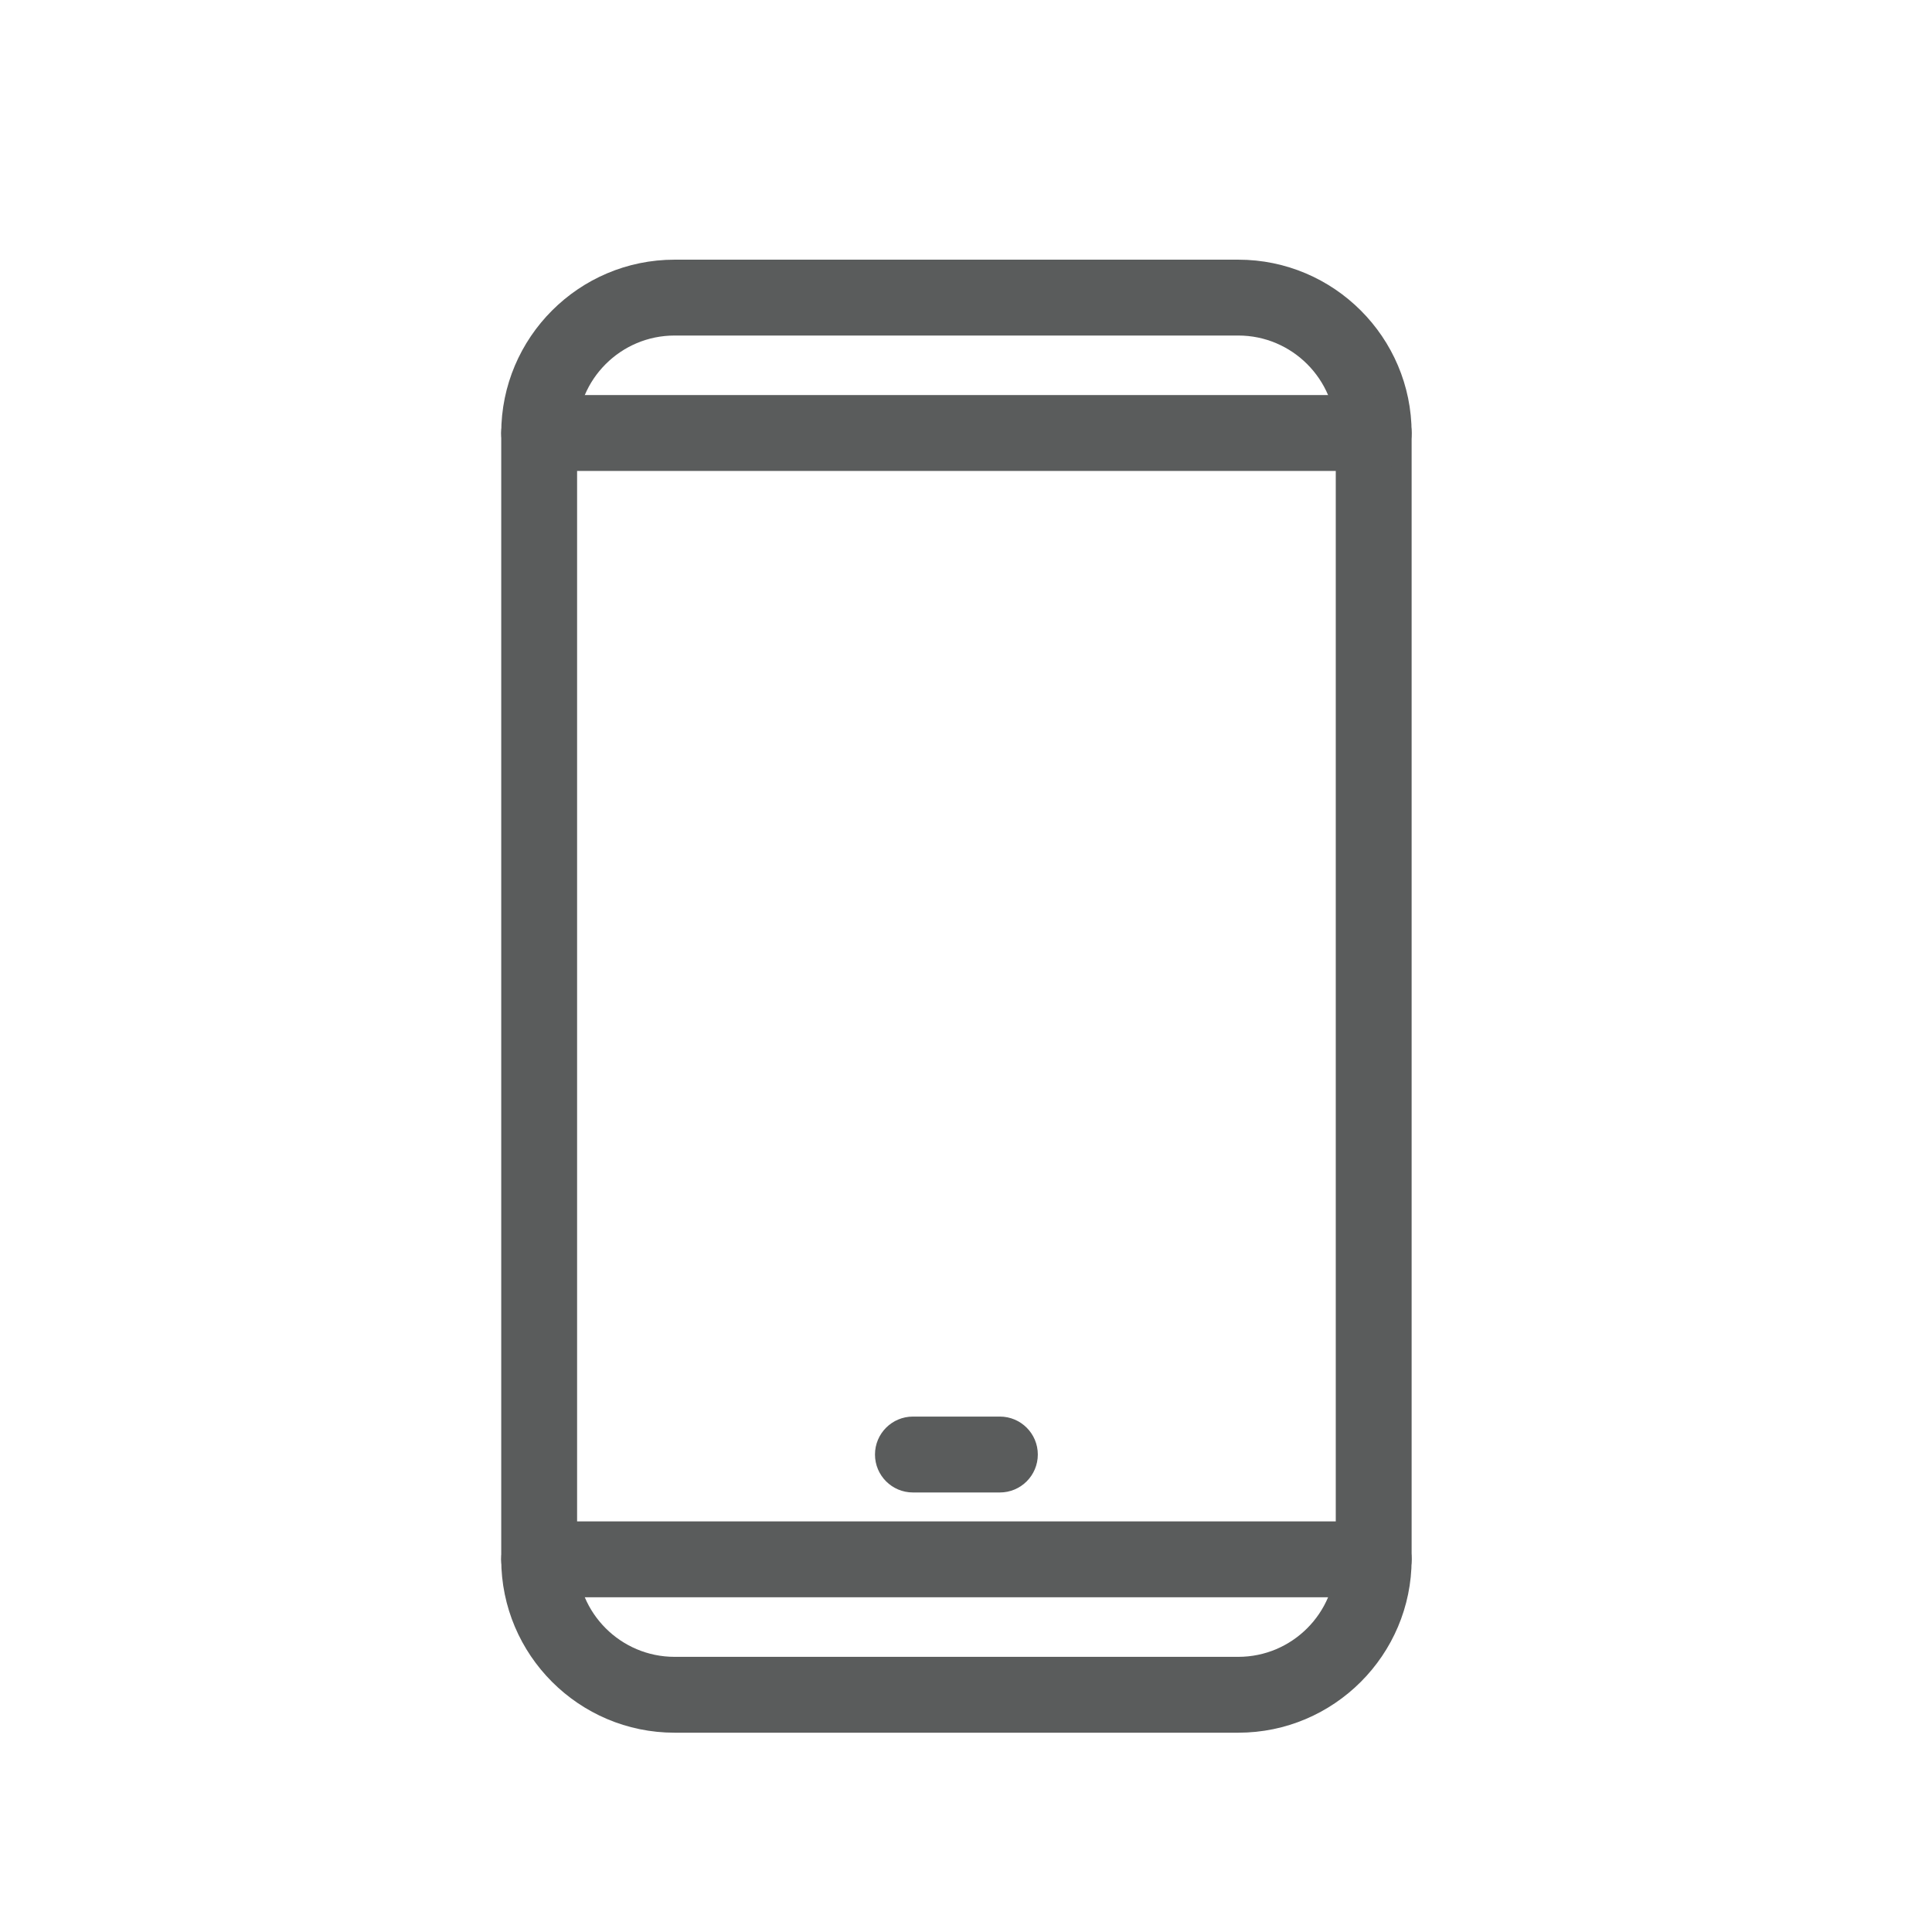
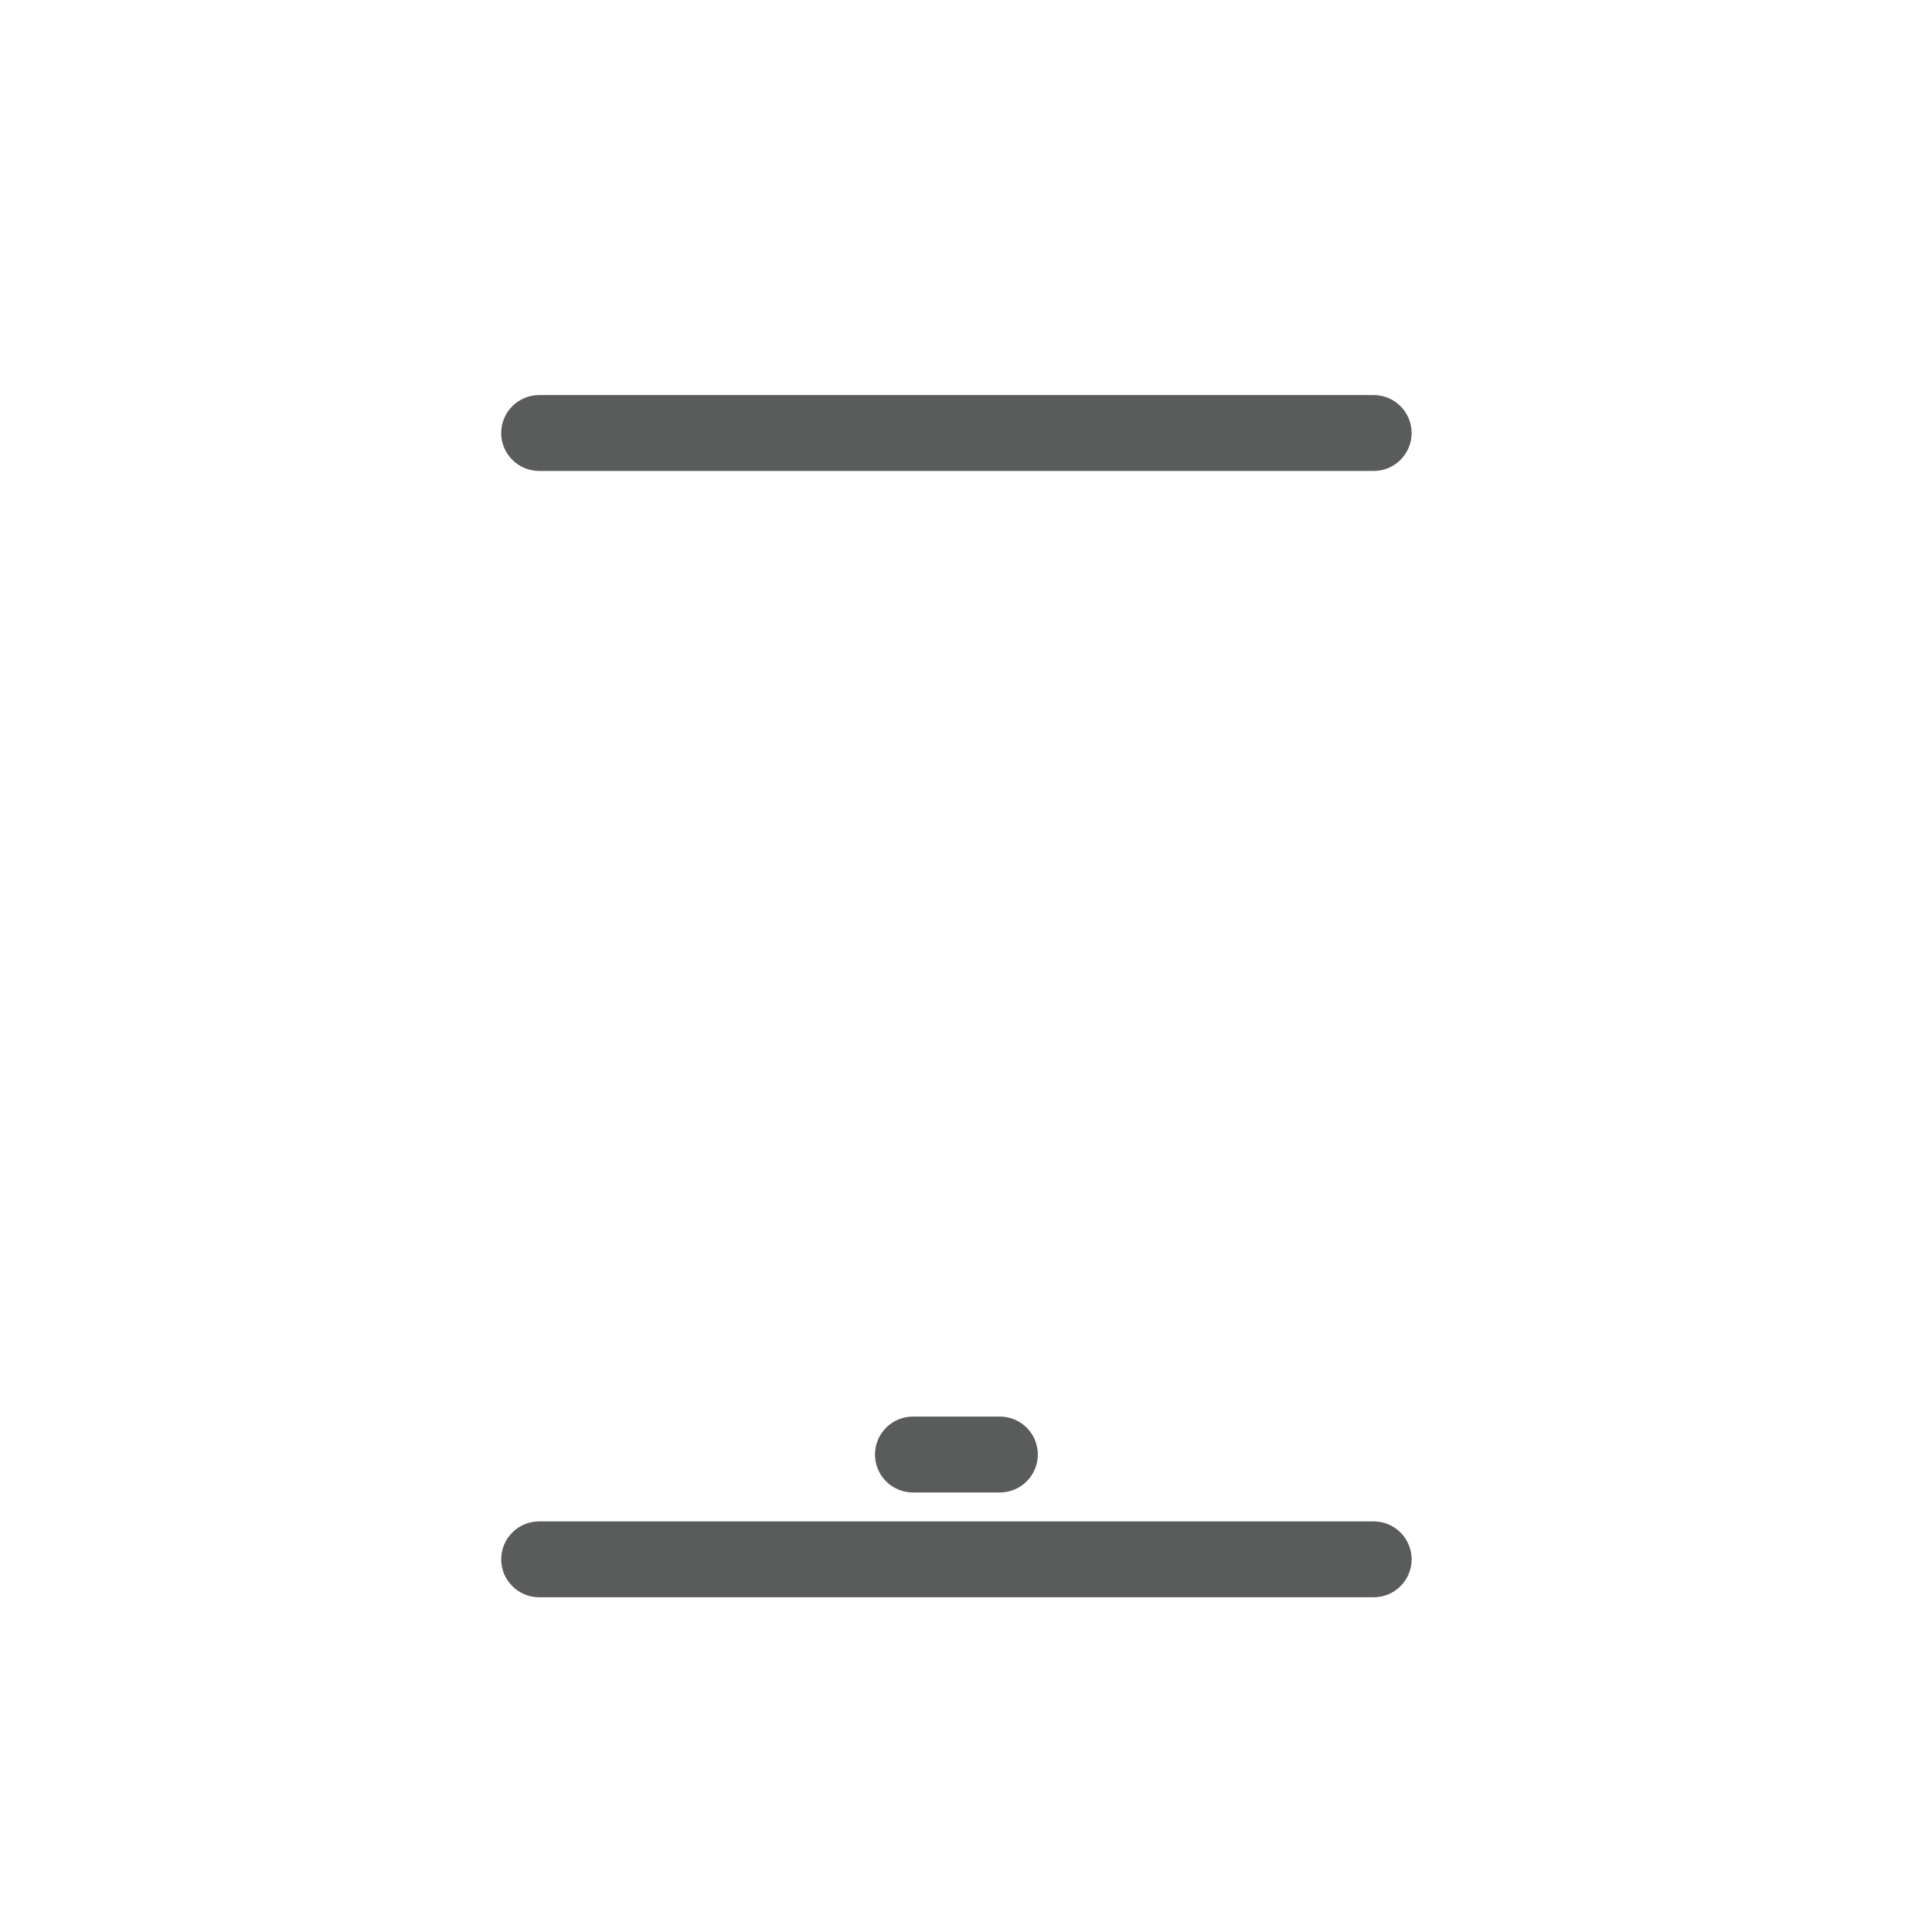
<svg xmlns="http://www.w3.org/2000/svg" id="Illust" viewBox="0 0 640 640">
  <defs>
    <style>
      .cls-1 {
        fill: #5a5c5c;
      }
    </style>
  </defs>
-   <path class="cls-1" d="M410.2,573.98h-186.74c-31.66,0-57.42-25.76-57.42-57.42V143.44c0-31.66,25.76-57.42,57.42-57.42h186.74c31.66,0,57.42,25.76,57.42,57.42v373.12c0,31.66-25.76,57.42-57.42,57.42ZM223.46,111.15c-17.81,0-32.29,14.48-32.29,32.29v373.12c0,17.8,14.48,32.29,32.29,32.29h186.74c17.81,0,32.29-14.48,32.29-32.29V143.44c0-17.8-14.48-32.29-32.29-32.29h-186.74Z" />
  <path class="cls-1" d="M455.05,529.12H178.6c-6.94,0-12.57-5.63-12.57-12.57s5.63-12.57,12.57-12.57h276.45c6.94,0,12.57,5.63,12.57,12.57s-5.63,12.57-12.57,12.57Z" />
  <path class="cls-1" d="M455.05,156.01H178.6c-6.94,0-12.57-5.63-12.57-12.57s5.63-12.57,12.57-12.57h276.45c6.94,0,12.57,5.63,12.57,12.57s-5.63,12.57-12.57,12.57Z" />
  <path class="cls-1" d="M331.22,494.4h-28.8c-6.94,0-12.57-5.63-12.57-12.57s5.63-12.57,12.57-12.57h28.8c6.94,0,12.57,5.63,12.57,12.57s-5.63,12.57-12.57,12.57Z" />
</svg>